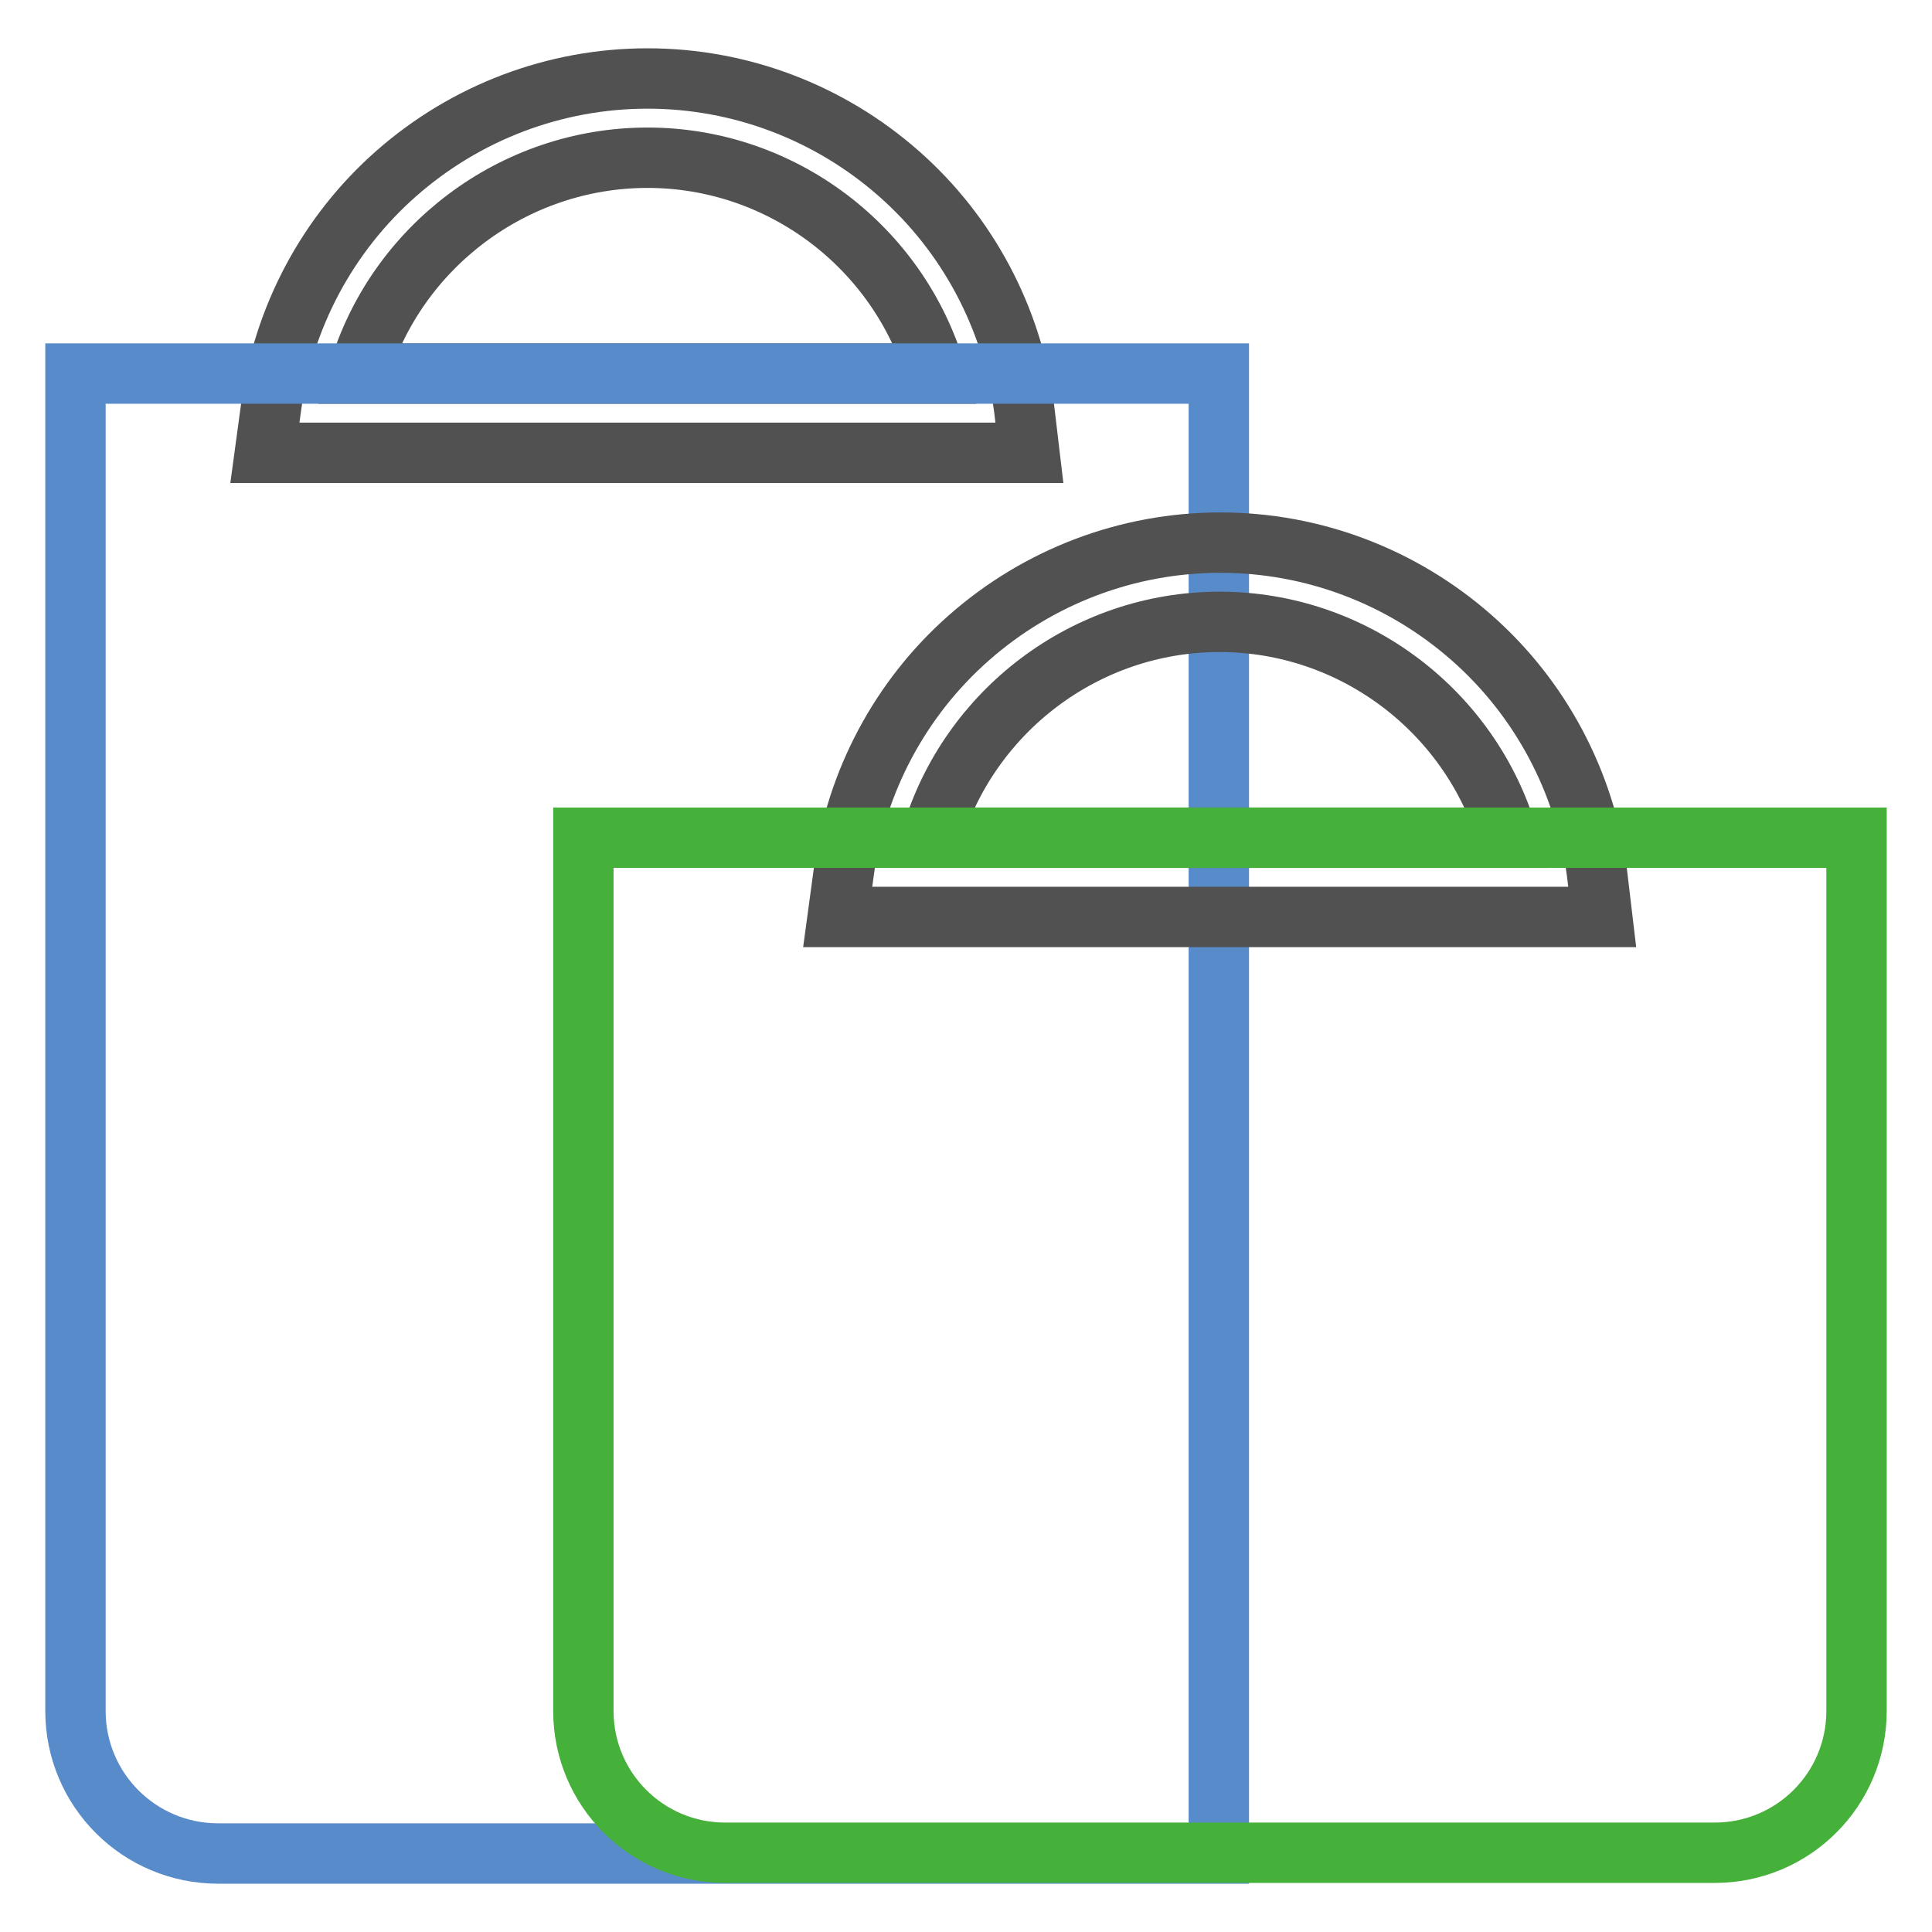
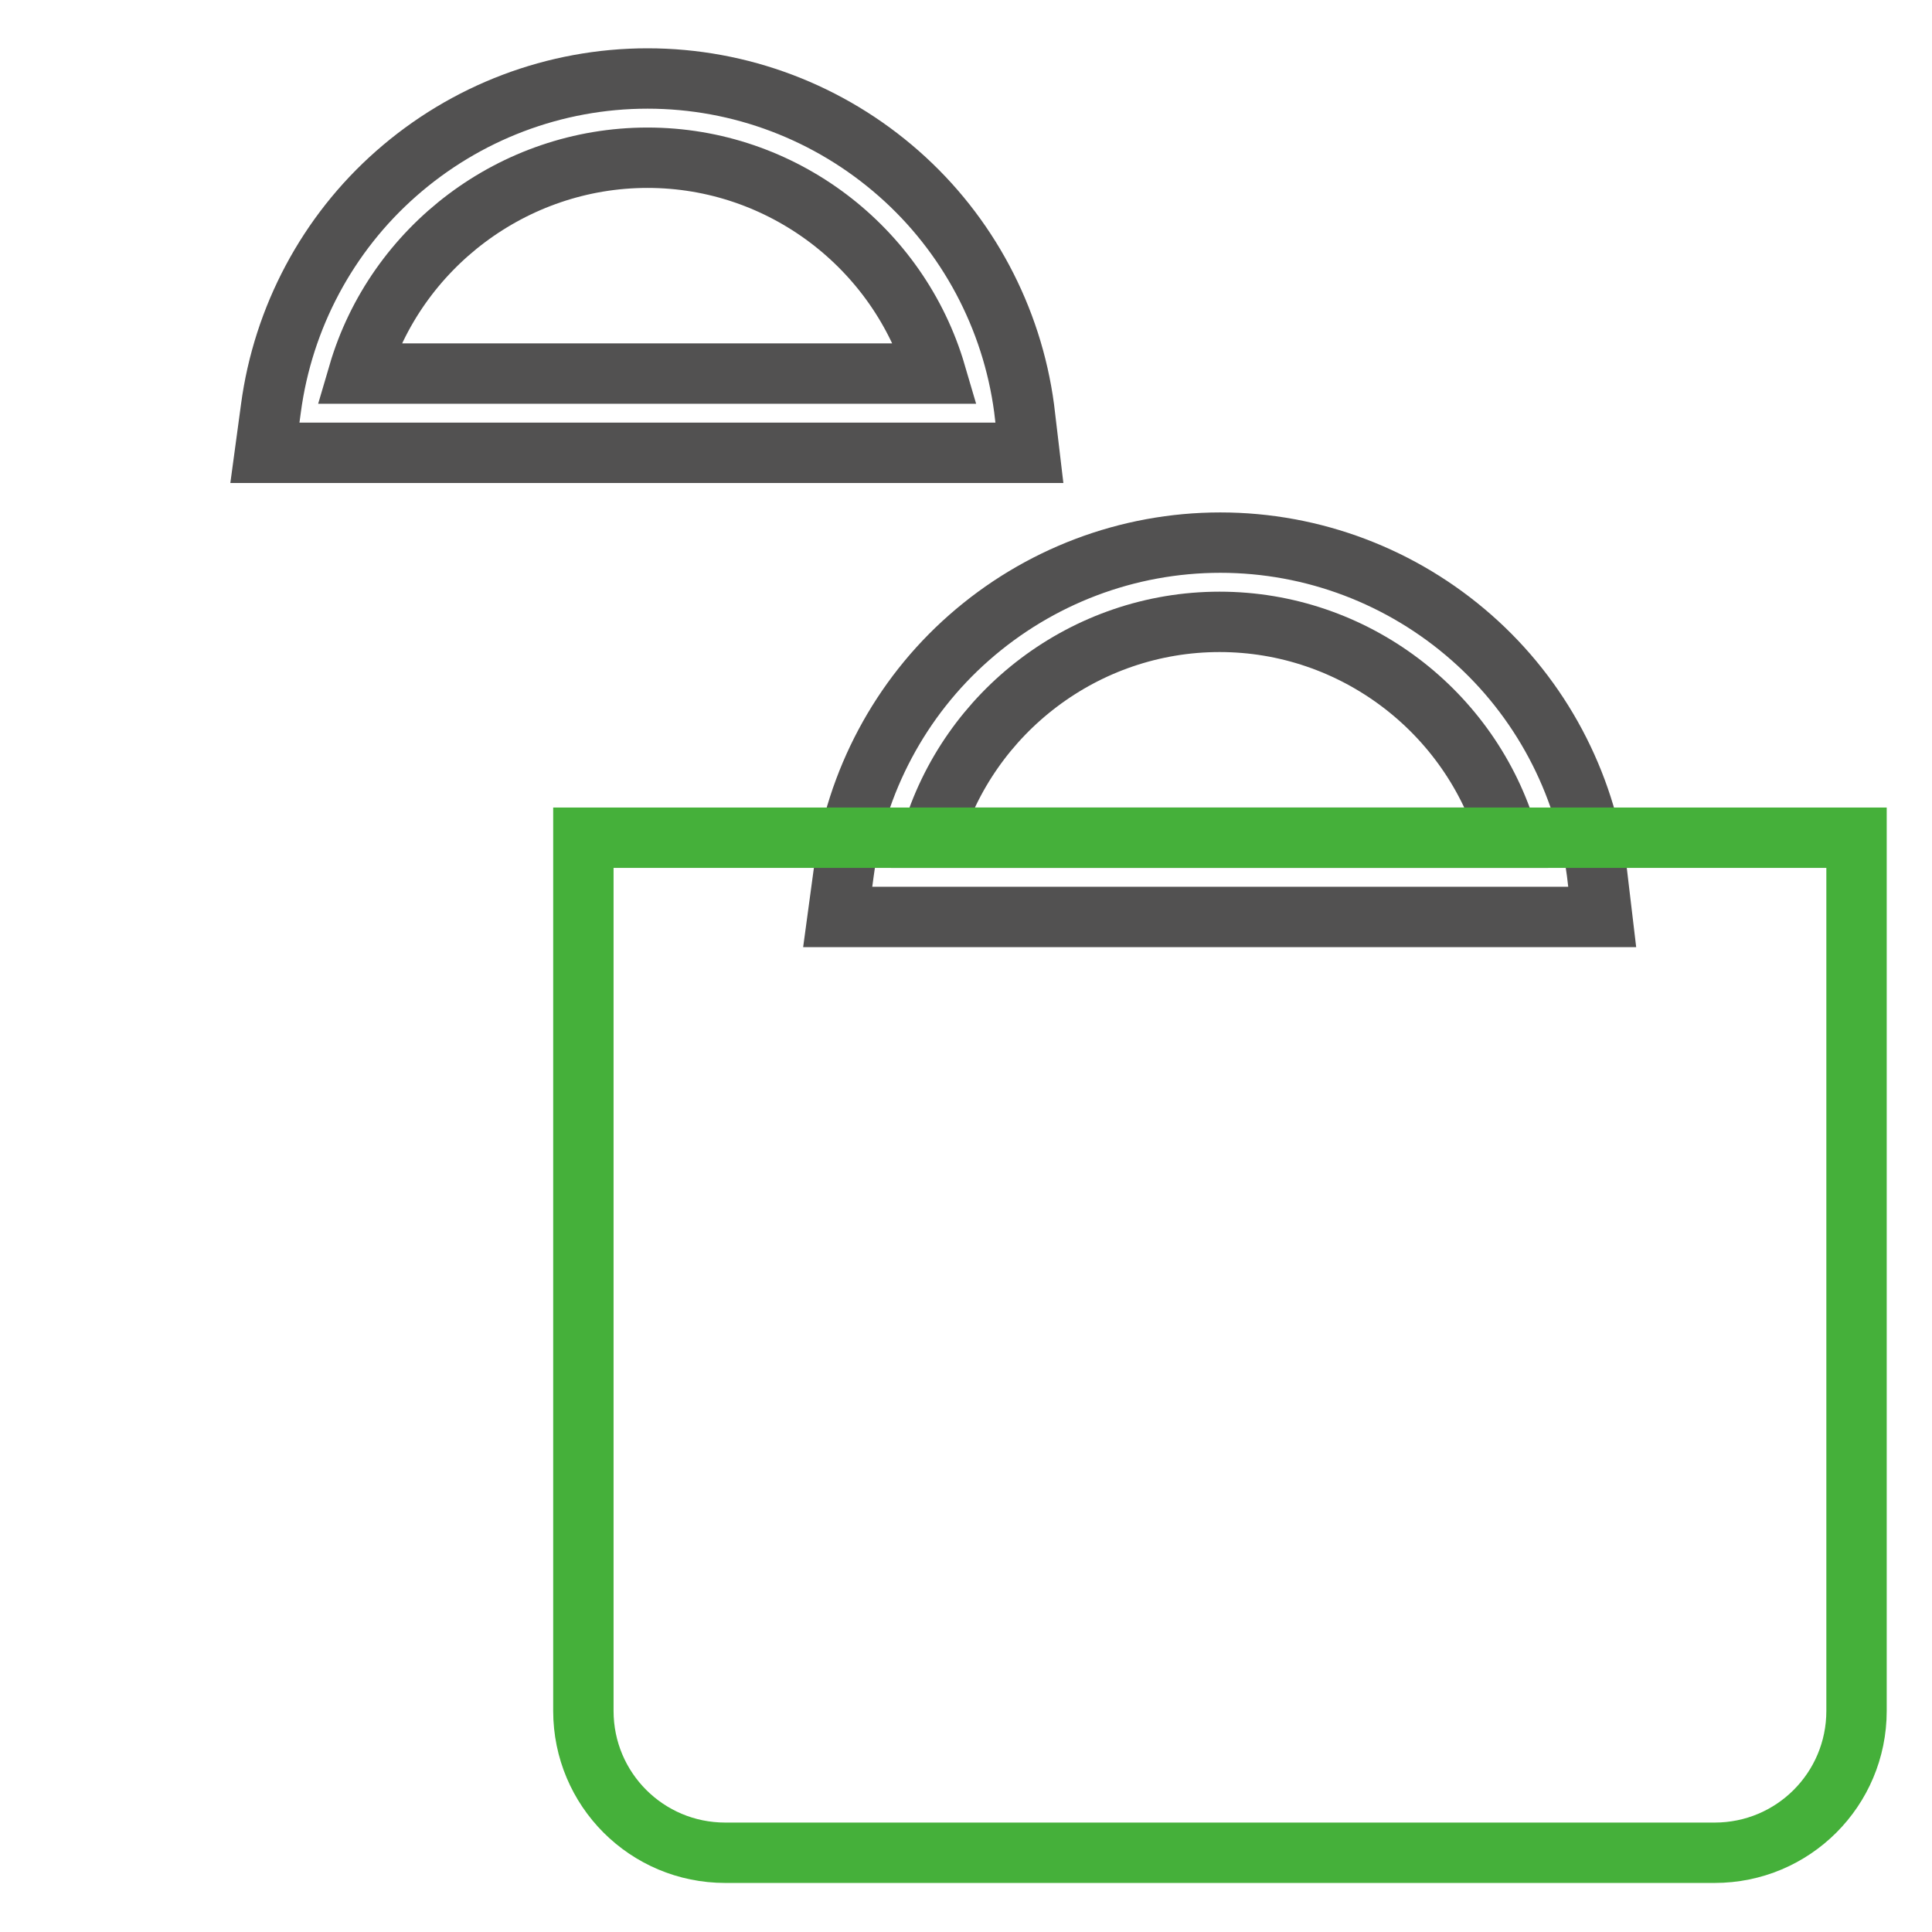
<svg xmlns="http://www.w3.org/2000/svg" version="1.1" x="0px" y="0px" viewBox="0 0 256 256" enable-background="new 0 0 256 256" xml:space="preserve">
  <g>
    <path stroke-width="8" fill-opacity="0" stroke="#525151" d="M136.4,60H35.1l0.8-5.9c1.6-12,7.5-23.1,16.6-31.1c9.2-8.1,21-12.6,33.3-12.6s24.1,4.5,33.3,12.6 c9.1,8,15,19.1,16.6,31.1L136.4,60z M47.5,49.5H124c-4.9-16.7-20.4-28.6-38.2-28.6S52.4,32.8,47.5,49.5z" />
-     <path stroke-width="8" fill-opacity="0" stroke="#588bc9" d="M161.5,245.6H28.9c-10.4,0-18.9-8.4-18.9-18.9V49.5h151.5V245.6z" />
    <path stroke-width="8" fill-opacity="0" stroke="#525151" d="M212.3,121.5H111l0.8-5.9c1.6-12,7.5-23.1,16.6-31.1c9.2-8.1,21-12.6,33.3-12.6c12.3,0,24.1,4.5,33.3,12.6 c9.1,8,15,19.1,16.6,31.1L212.3,121.5L212.3,121.5z M123.4,111h76.4c-4.9-16.7-20.4-28.6-38.2-28.6 C143.8,82.4,128.3,94.3,123.4,111L123.4,111z" />
    <path stroke-width="8" fill-opacity="0" stroke="#45b03a" d="M227.2,245.5H96.1c-10.4,0-18.8-8.4-18.8-18.8V111H246v115.7C246,237.1,237.6,245.5,227.2,245.5z" />
  </g>
</svg>